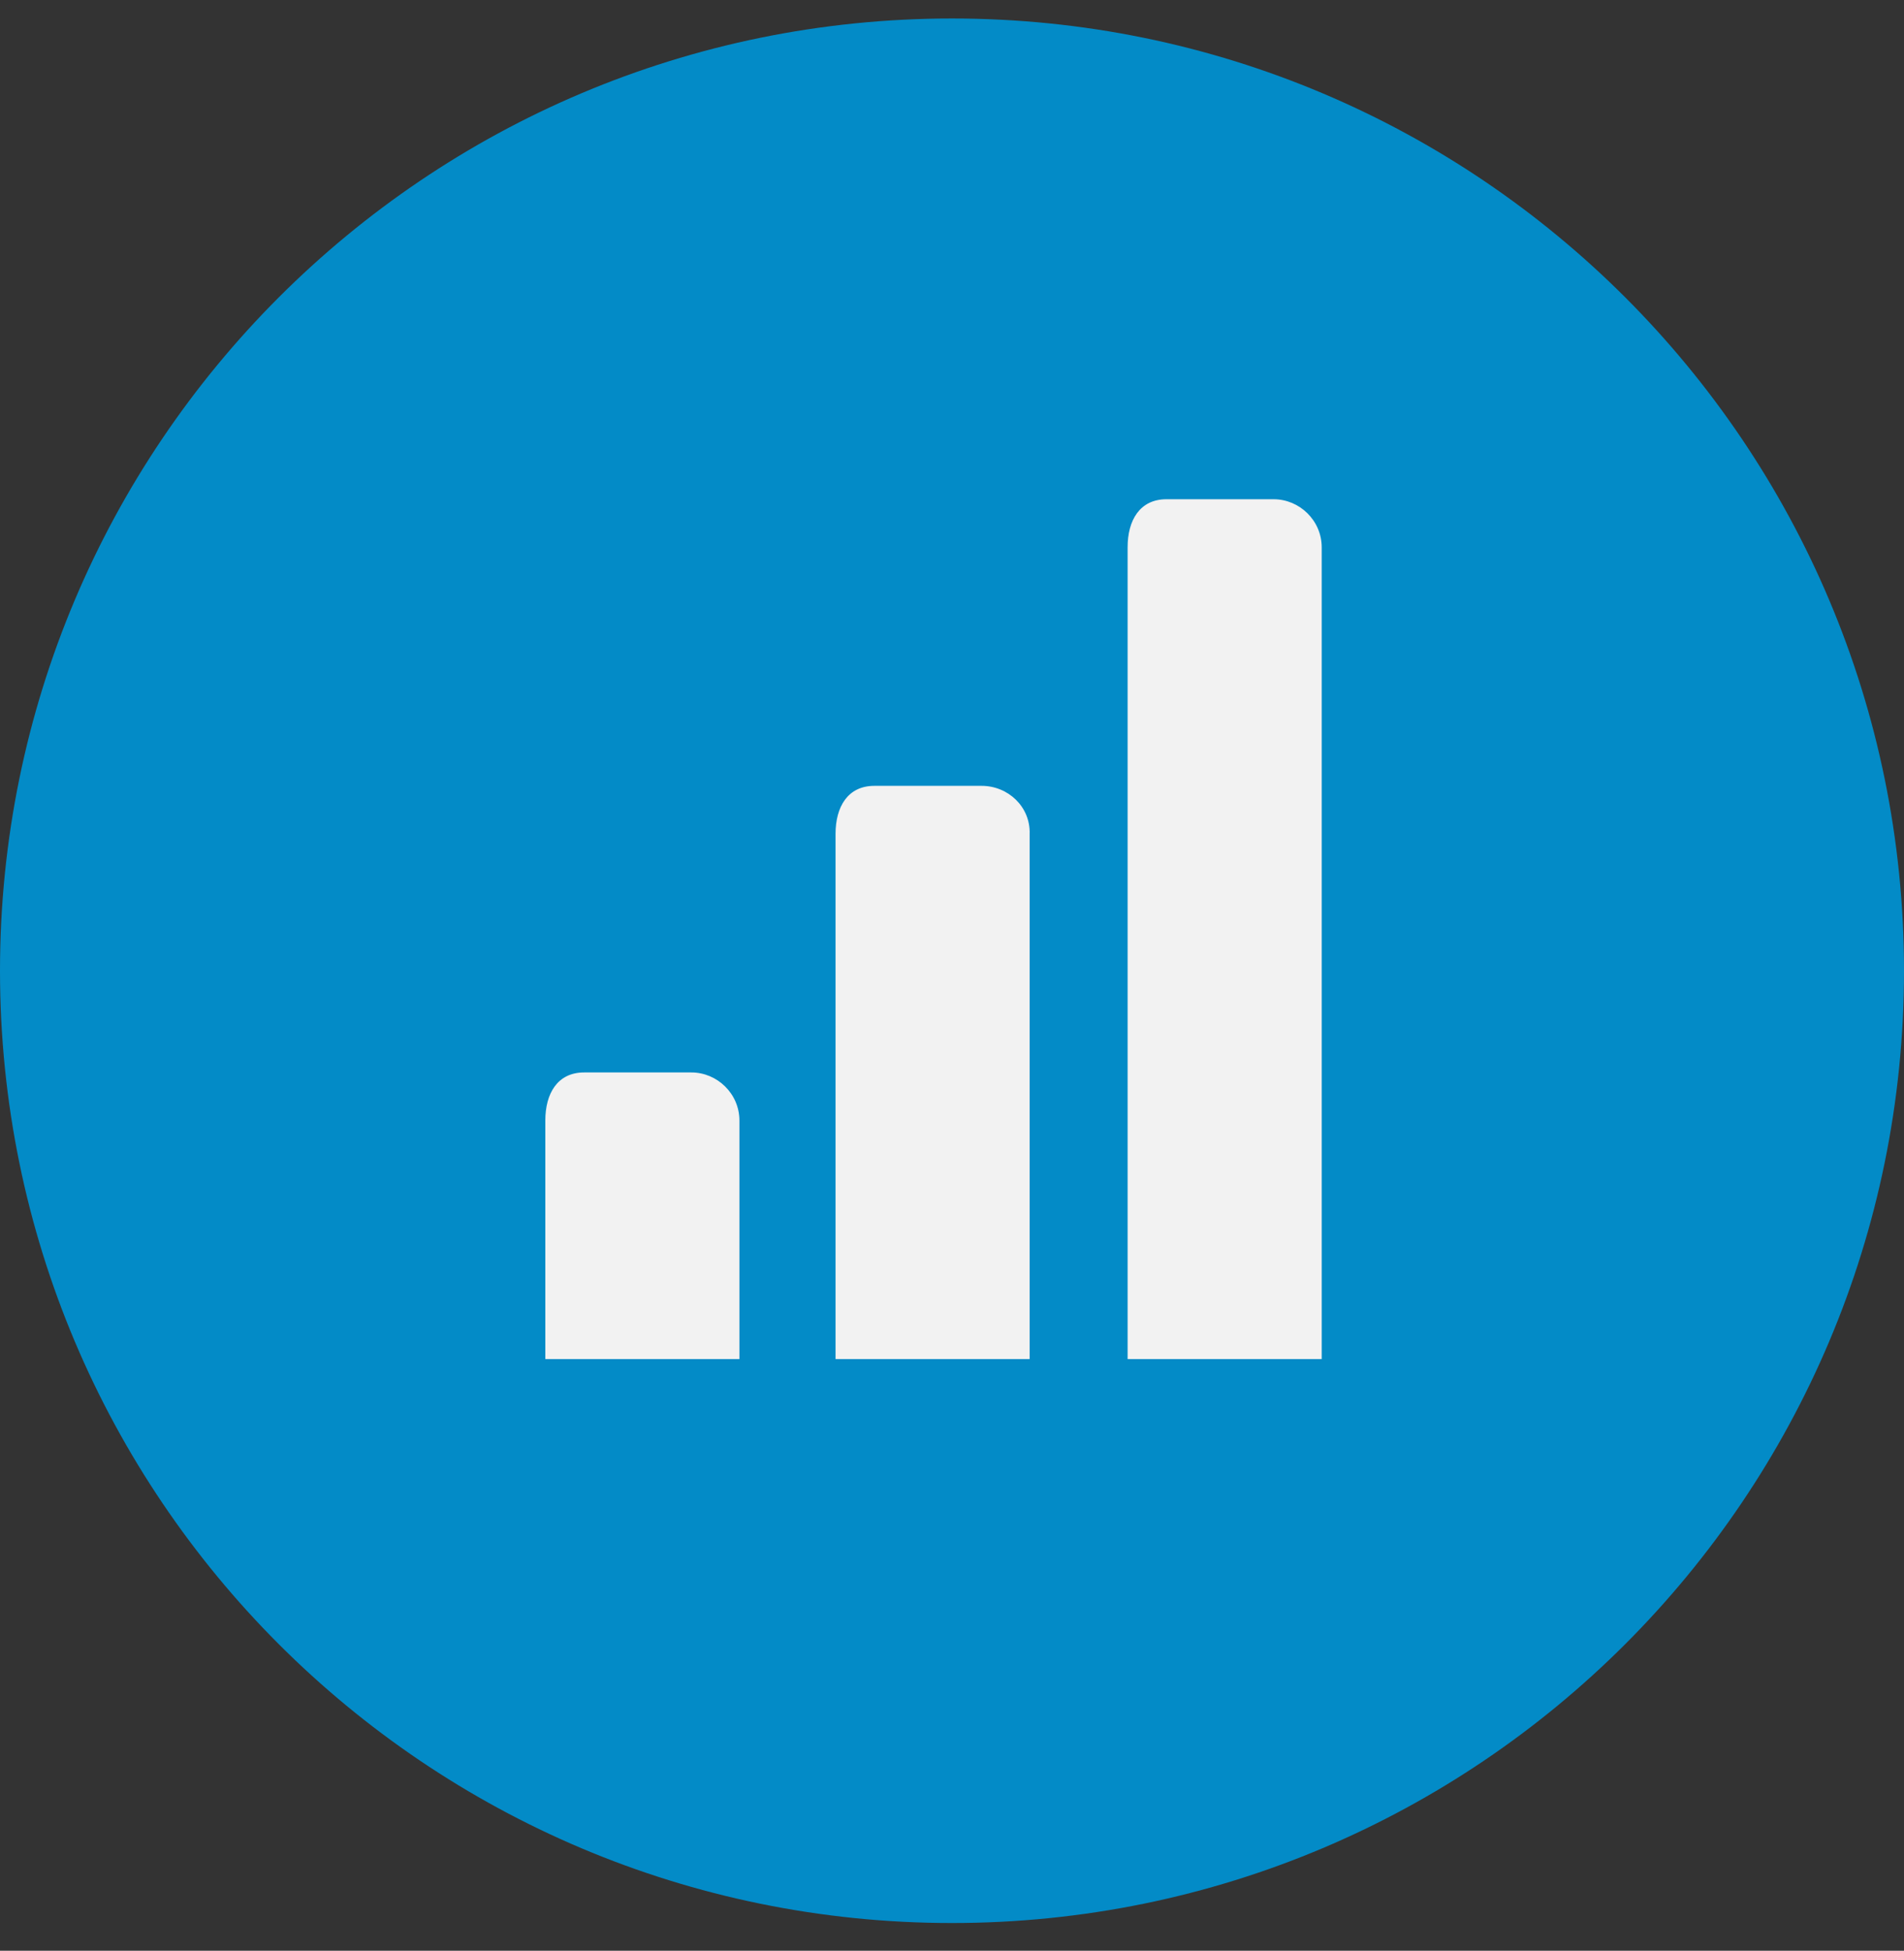
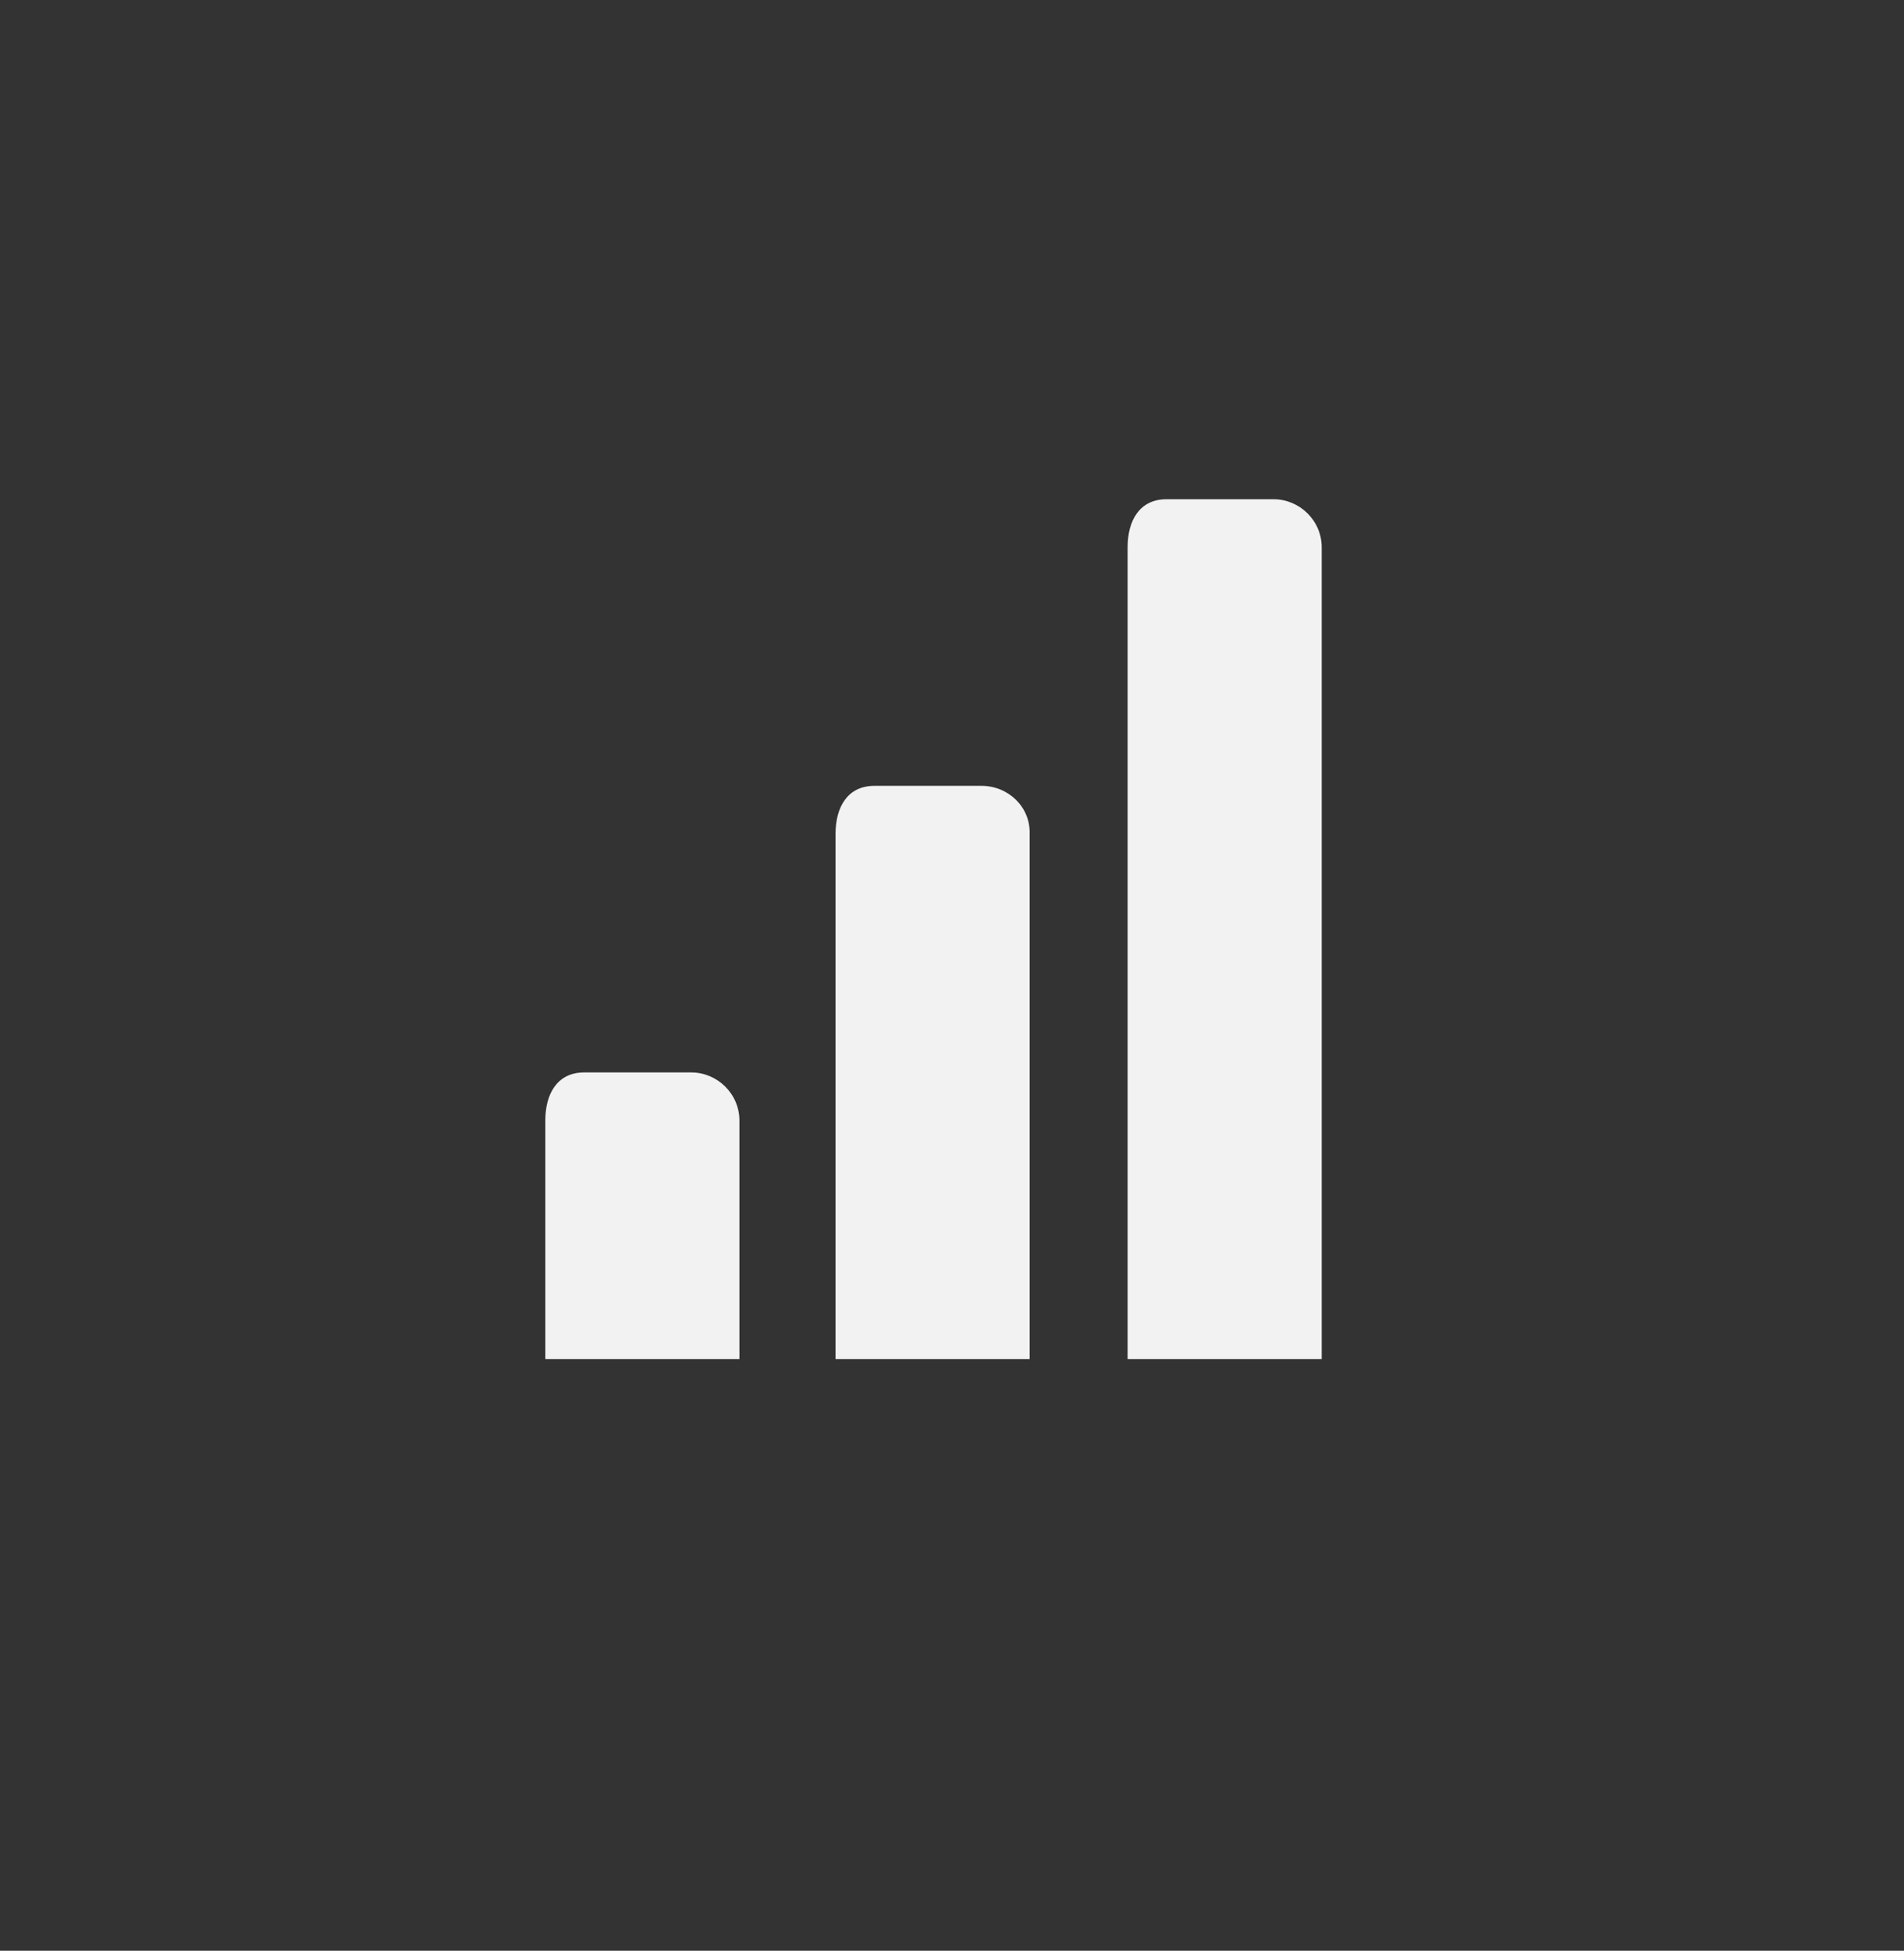
<svg xmlns="http://www.w3.org/2000/svg" version="1.1" id="Layer_1" x="0px" y="0px" viewBox="0 0 206 211" style="enable-background:new 0 0 206 211;" xml:space="preserve">
  <rect x="0" y="0" width="206" height="211" fill="#333333" stroke="none" />
  <style type="text/css">
	.st0{fill-rule:evenodd;clip-rule:evenodd;fill:#038BC7;}
	.st1{fill-rule:evenodd;clip-rule:evenodd;fill:#F2F2F2;}
</style>
  <g transform="translate(-1650 -756)">
    <g>
-       <path class="st0" d="M1650,861c0-56.9,46.1-103,103-103s103,46.1,103,103s-46.1,103-103,103S1650,917.9,1650,861z" />
      <path class="st1" d="M1787.8,810c-11.6,0-11.6,0-11.6,0c-2.9,0-4.2,2.3-4.2,5.2c0,87.8,0,87.8,0,87.8c21,0,21,0,21,0    c0-87.8,0-87.8,0-87.8C1793,812.3,1790.6,810,1787.8,810z M1756.2,841c-11.6,0-11.6,0-11.6,0c-2.9,0-4.2,2.3-4.2,5.2    c0,56.8,0,56.8,0,56.8c21,0,21,0,21,0c0-56.8,0-56.8,0-56.8C1761.5,843.3,1759.1,841,1756.2,841z M1724.8,872    c-11.6,0-11.6,0-11.6,0c-2.9,0-4.2,2.3-4.2,5.2c0,25.8,0,25.8,0,25.8c21,0,21,0,21,0c0-25.8,0-25.8,0-25.8    C1730,874.3,1727.6,872,1724.8,872z" />
    </g>
  </g>
</svg>